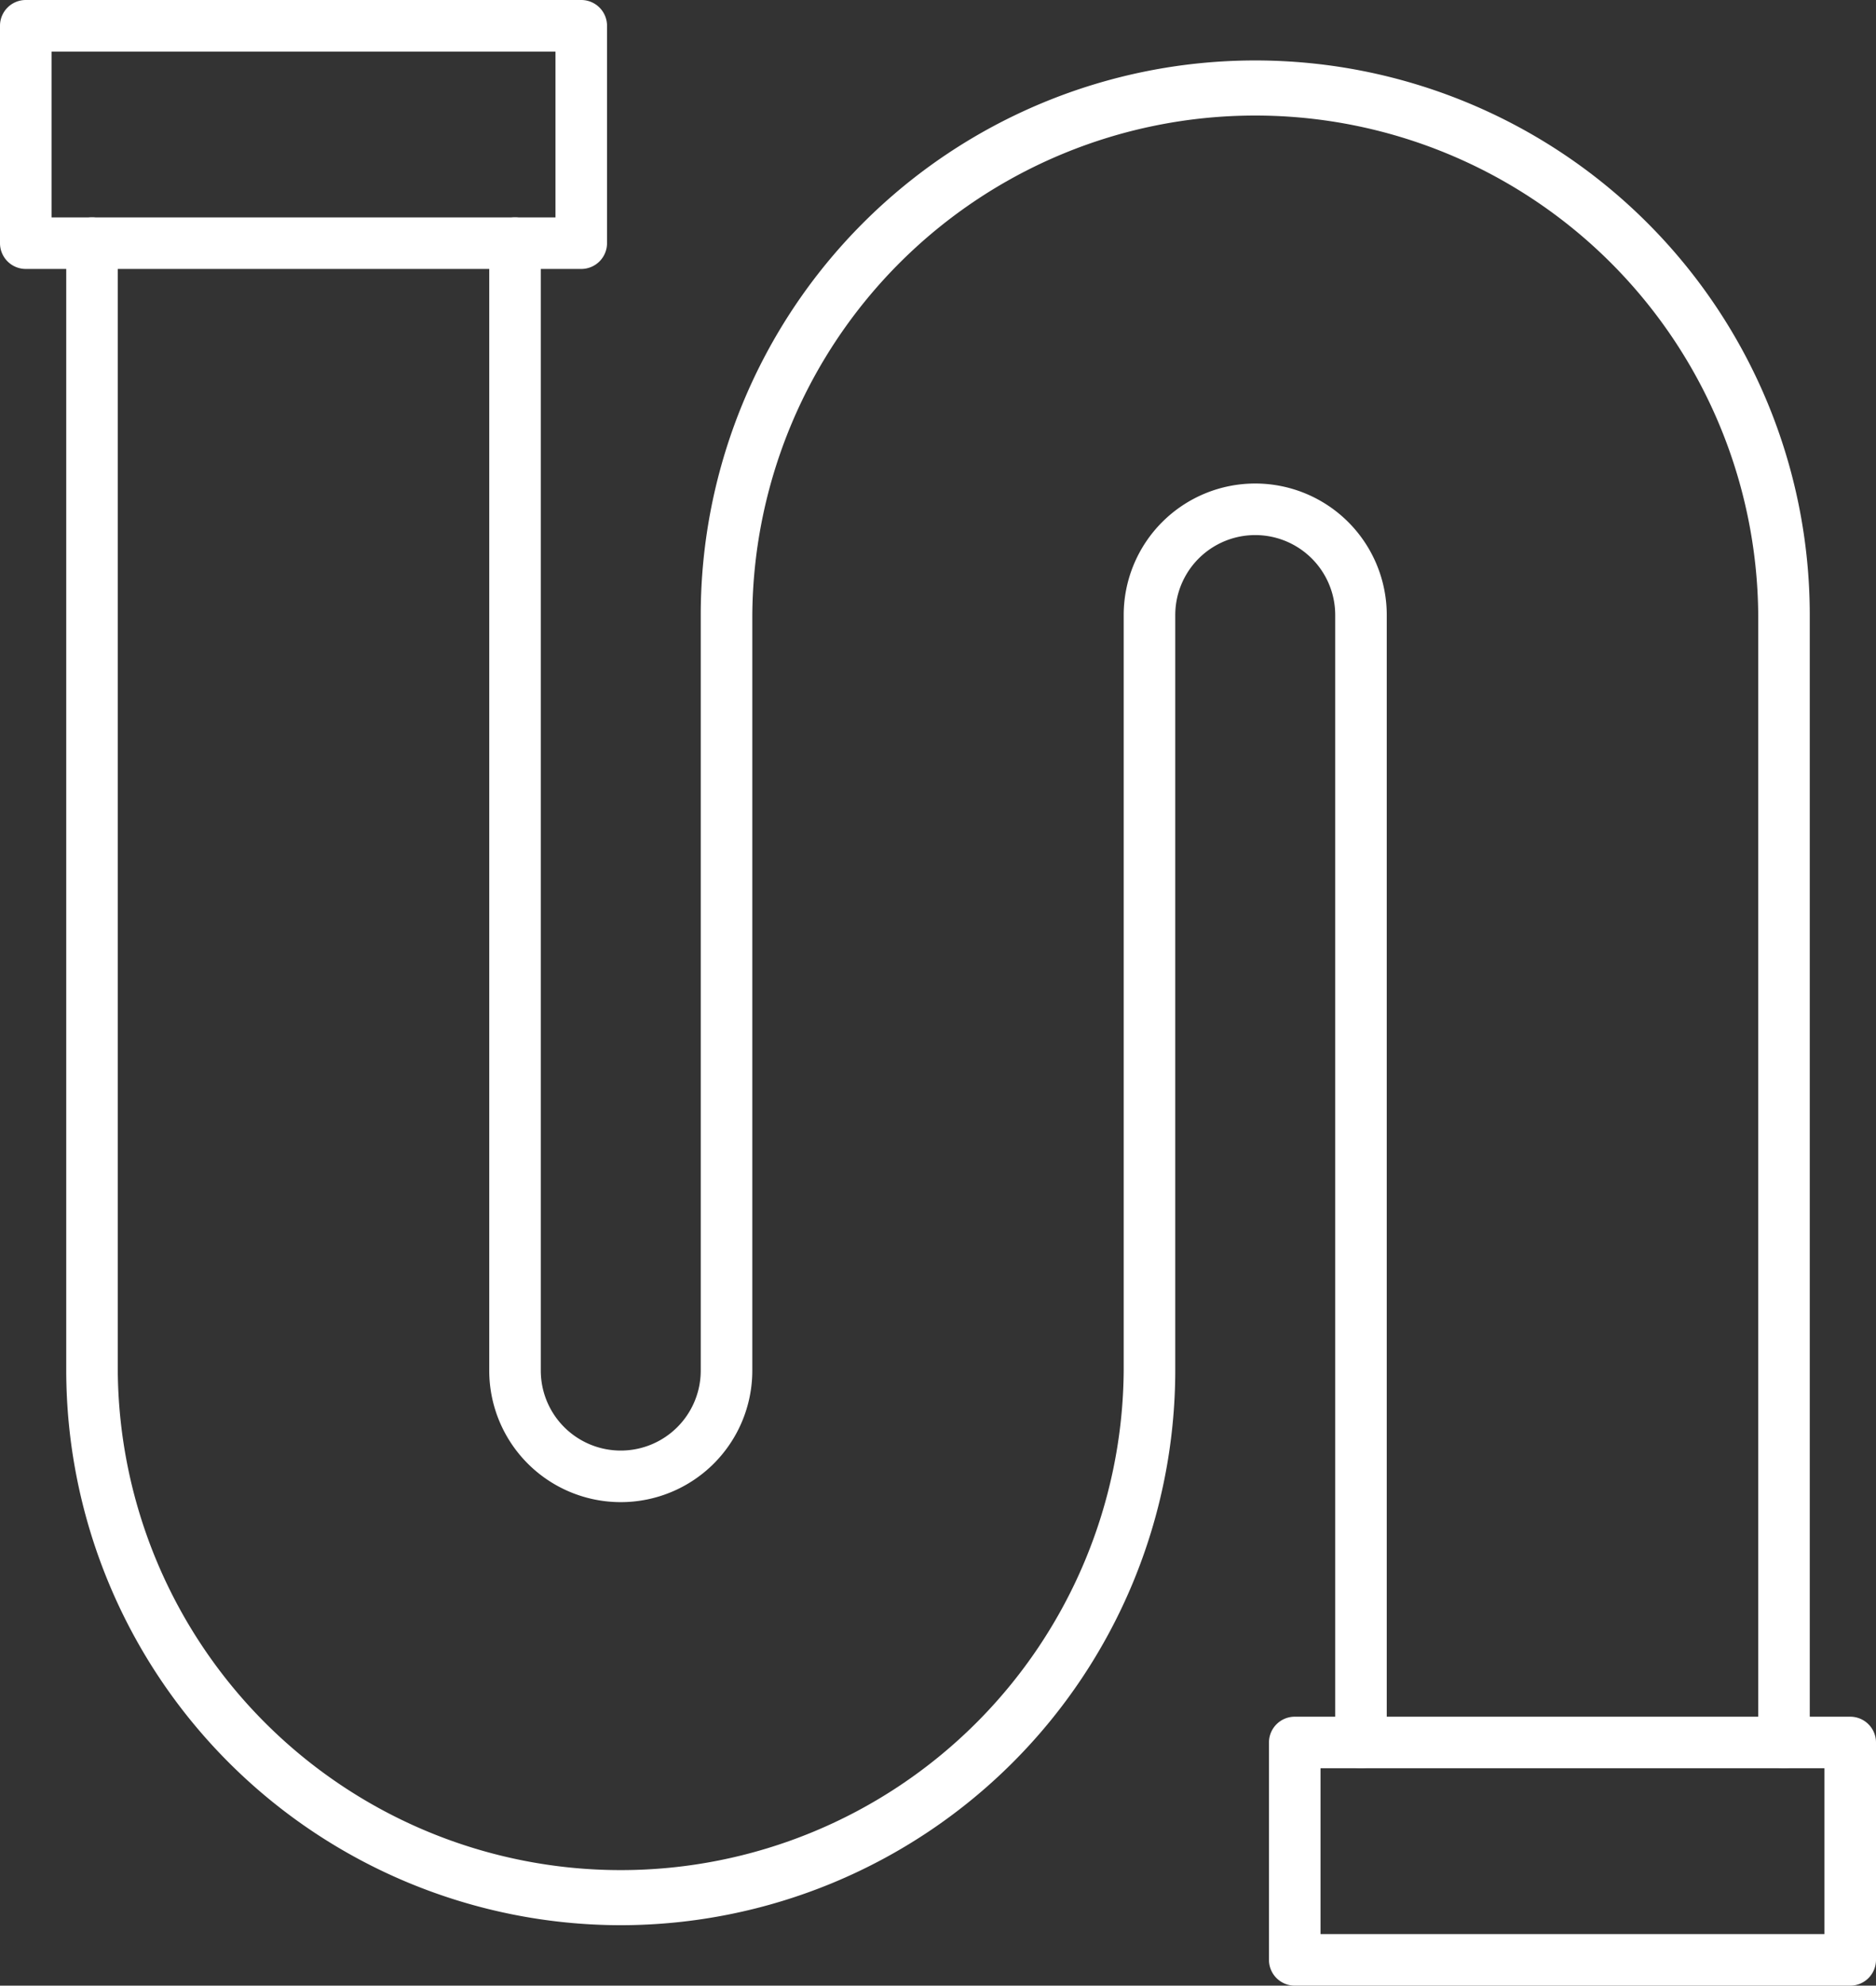
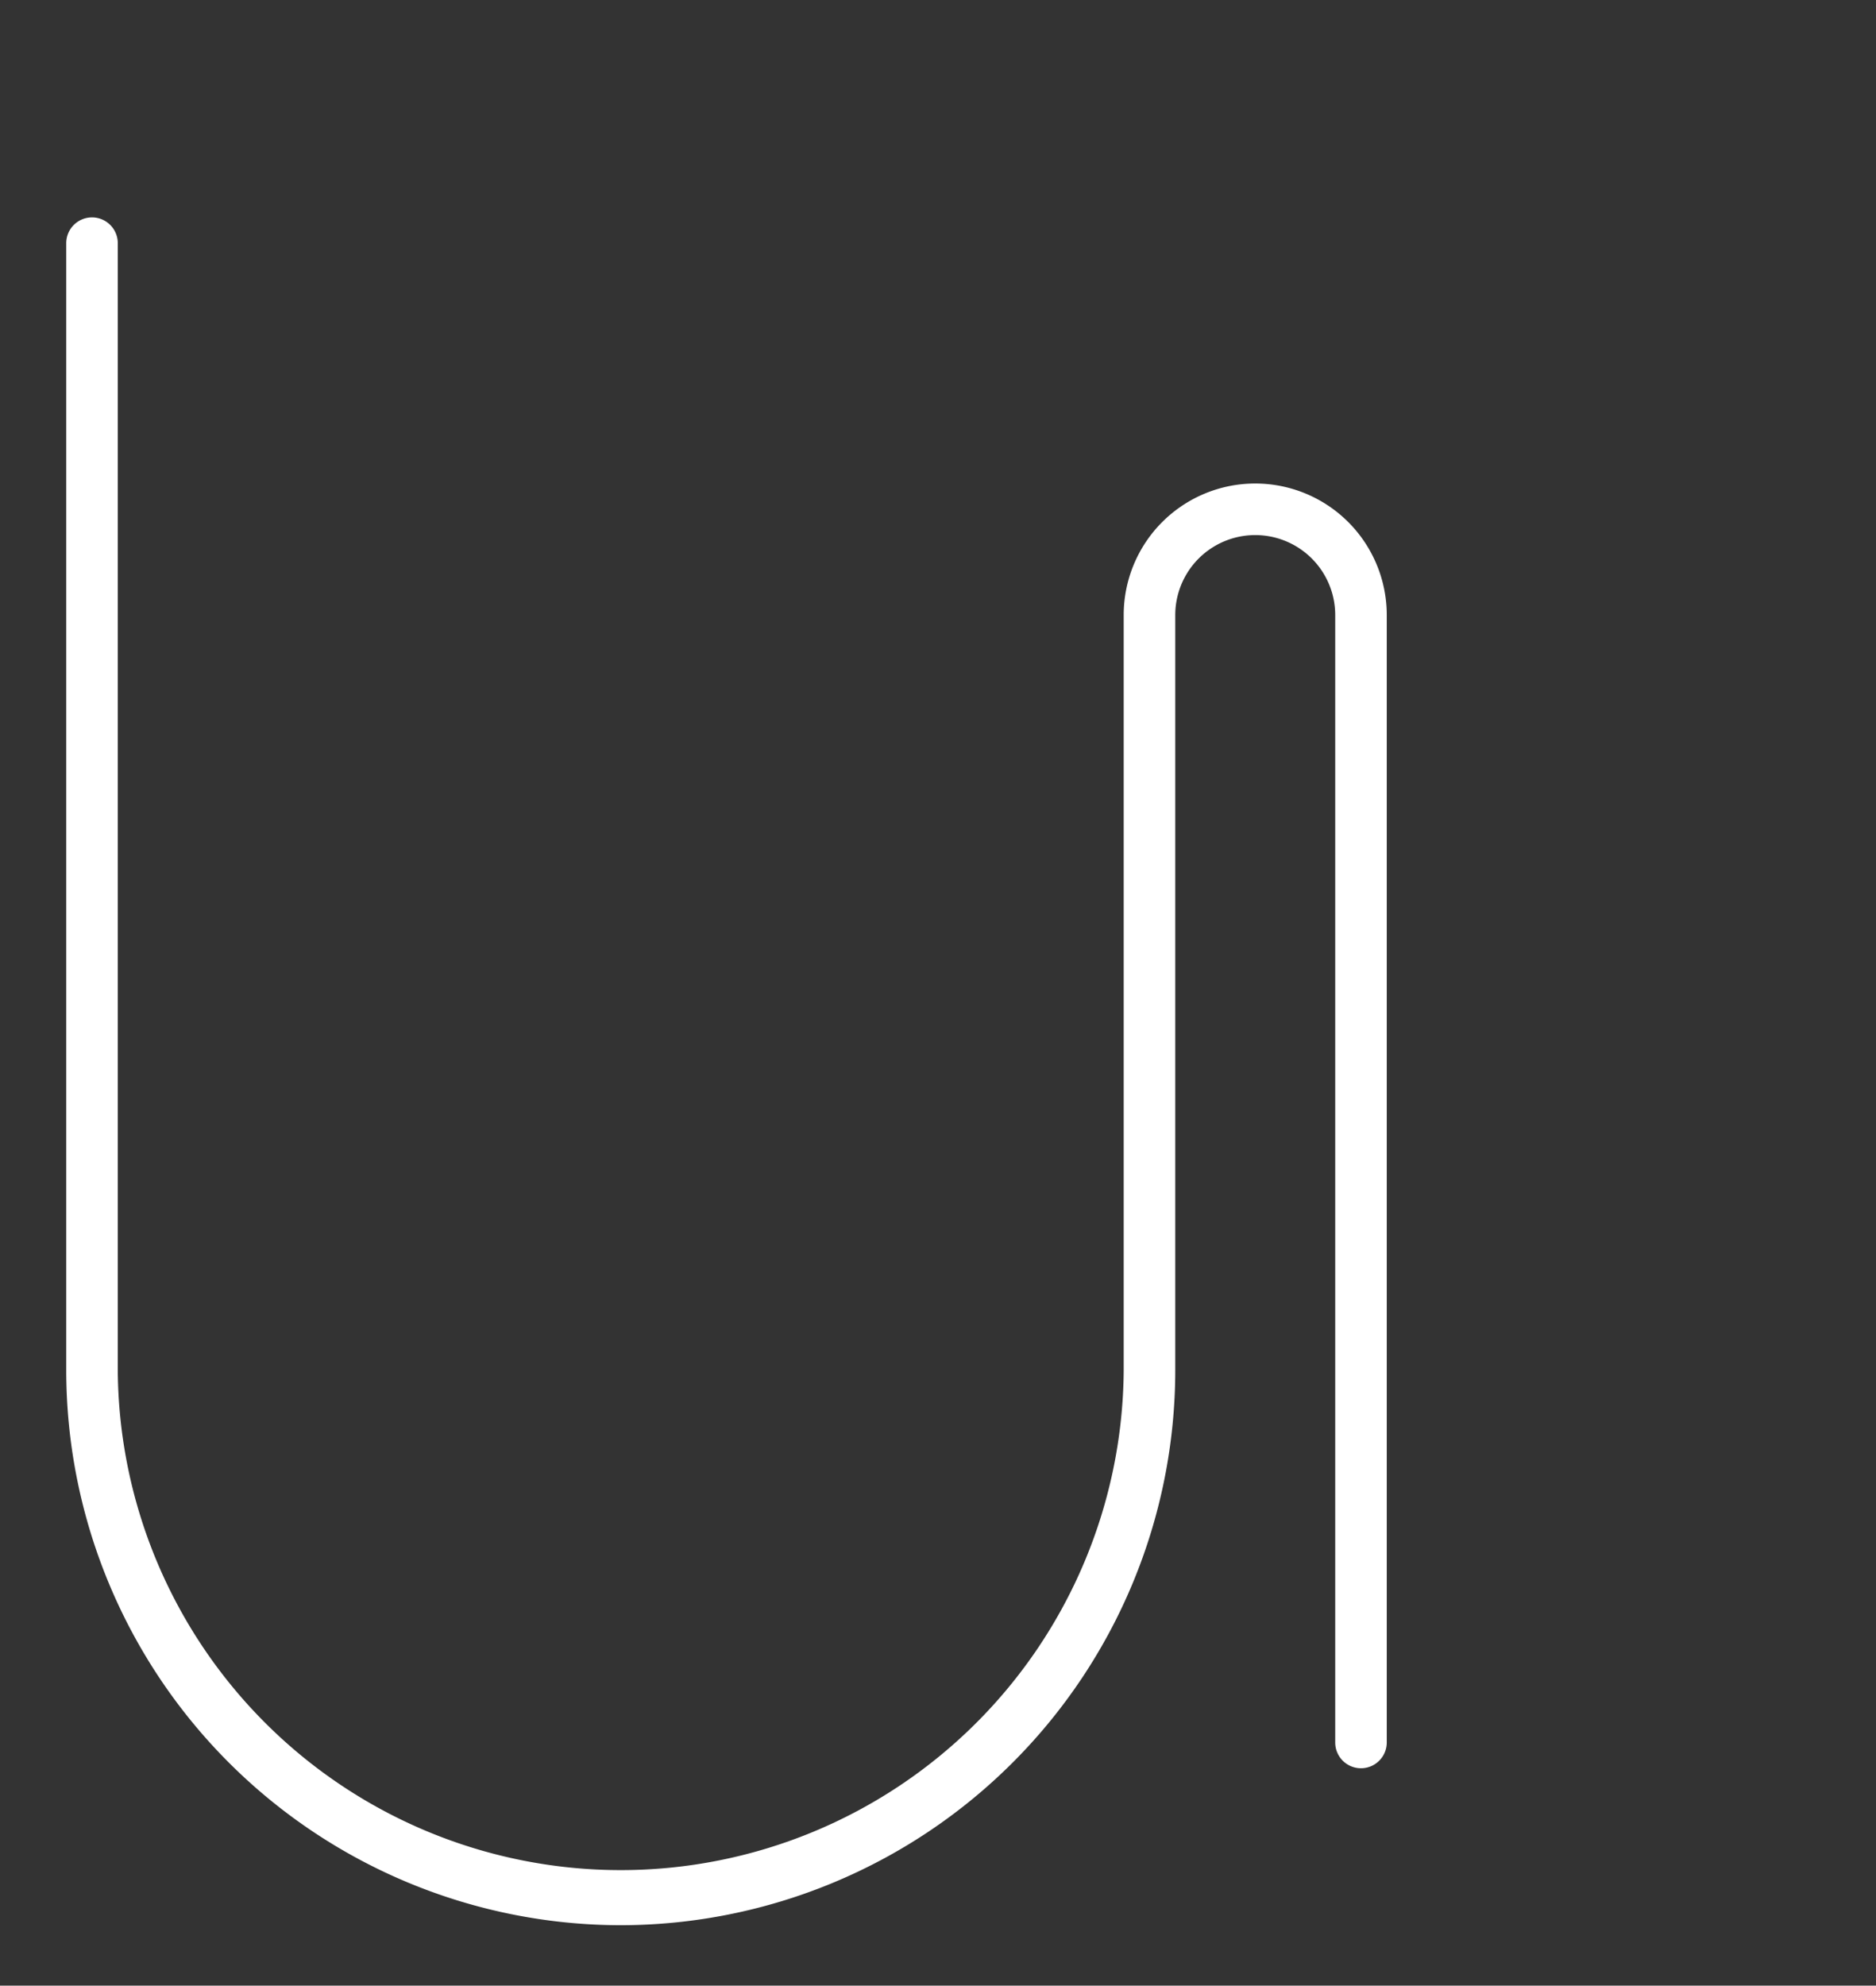
<svg xmlns="http://www.w3.org/2000/svg" viewBox="0 0 74.91 79.271">
  <rect x="0" y="0" width="74.91" height="79.271" fill="#333333" stroke="none" />
  <defs>
    <style>.a{fill:#fff;}.b{fill:#fff;}</style>
  </defs>
-   <path class="a" d="M23.21,10.737H1.029A1.029,1.029,0,0,1,0,9.708v-8.679A1.029,1.029,0,0,1,1.029,0H23.21a1.029,1.029,0,0,1,1.029,1.029v8.679A1.029,1.029,0,0,1,23.21,10.737ZM2.058,8.679H22.181V2.059H2.058Z" />
-   <path class="a" d="M71.236,70.592a1.029,1.029,0,0,1-1.029-1.029V24.555a20.084,20.084,0,0,0-40.167,0V54.716a5.252,5.252,0,1,1-10.504,0V9.708a1.029,1.029,0,1,1,2.058,0V54.716a3.193,3.193,0,0,0,6.387,0V24.555a22.142,22.142,0,1,1,44.284,0v45.008A1.029,1.029,0,0,1,71.236,70.592Z" />
  <path class="a" d="M24.788,76.858A22.167,22.167,0,0,1,2.645,54.716V9.708a1.029,1.029,0,1,1,2.058,0V54.716a20.084,20.084,0,0,0,40.167,0V24.555a5.252,5.252,0,1,1,10.504,0v45.008a1.029,1.029,0,0,1-2.058,0V24.555a3.193,3.193,0,0,0-6.387,0V54.716A22.167,22.167,0,0,1,24.788,76.858Z" />
-   <path class="b" d="M73.881,79.271H51.7a1.029,1.029,0,0,1-1.029-1.029V69.563a1.029,1.029,0,0,1,1.029-1.029H73.881a1.029,1.029,0,0,1,1.029,1.029v8.679A1.029,1.029,0,0,1,73.881,79.271ZM52.729,77.212H72.852V70.592H52.729Z" />
</svg>